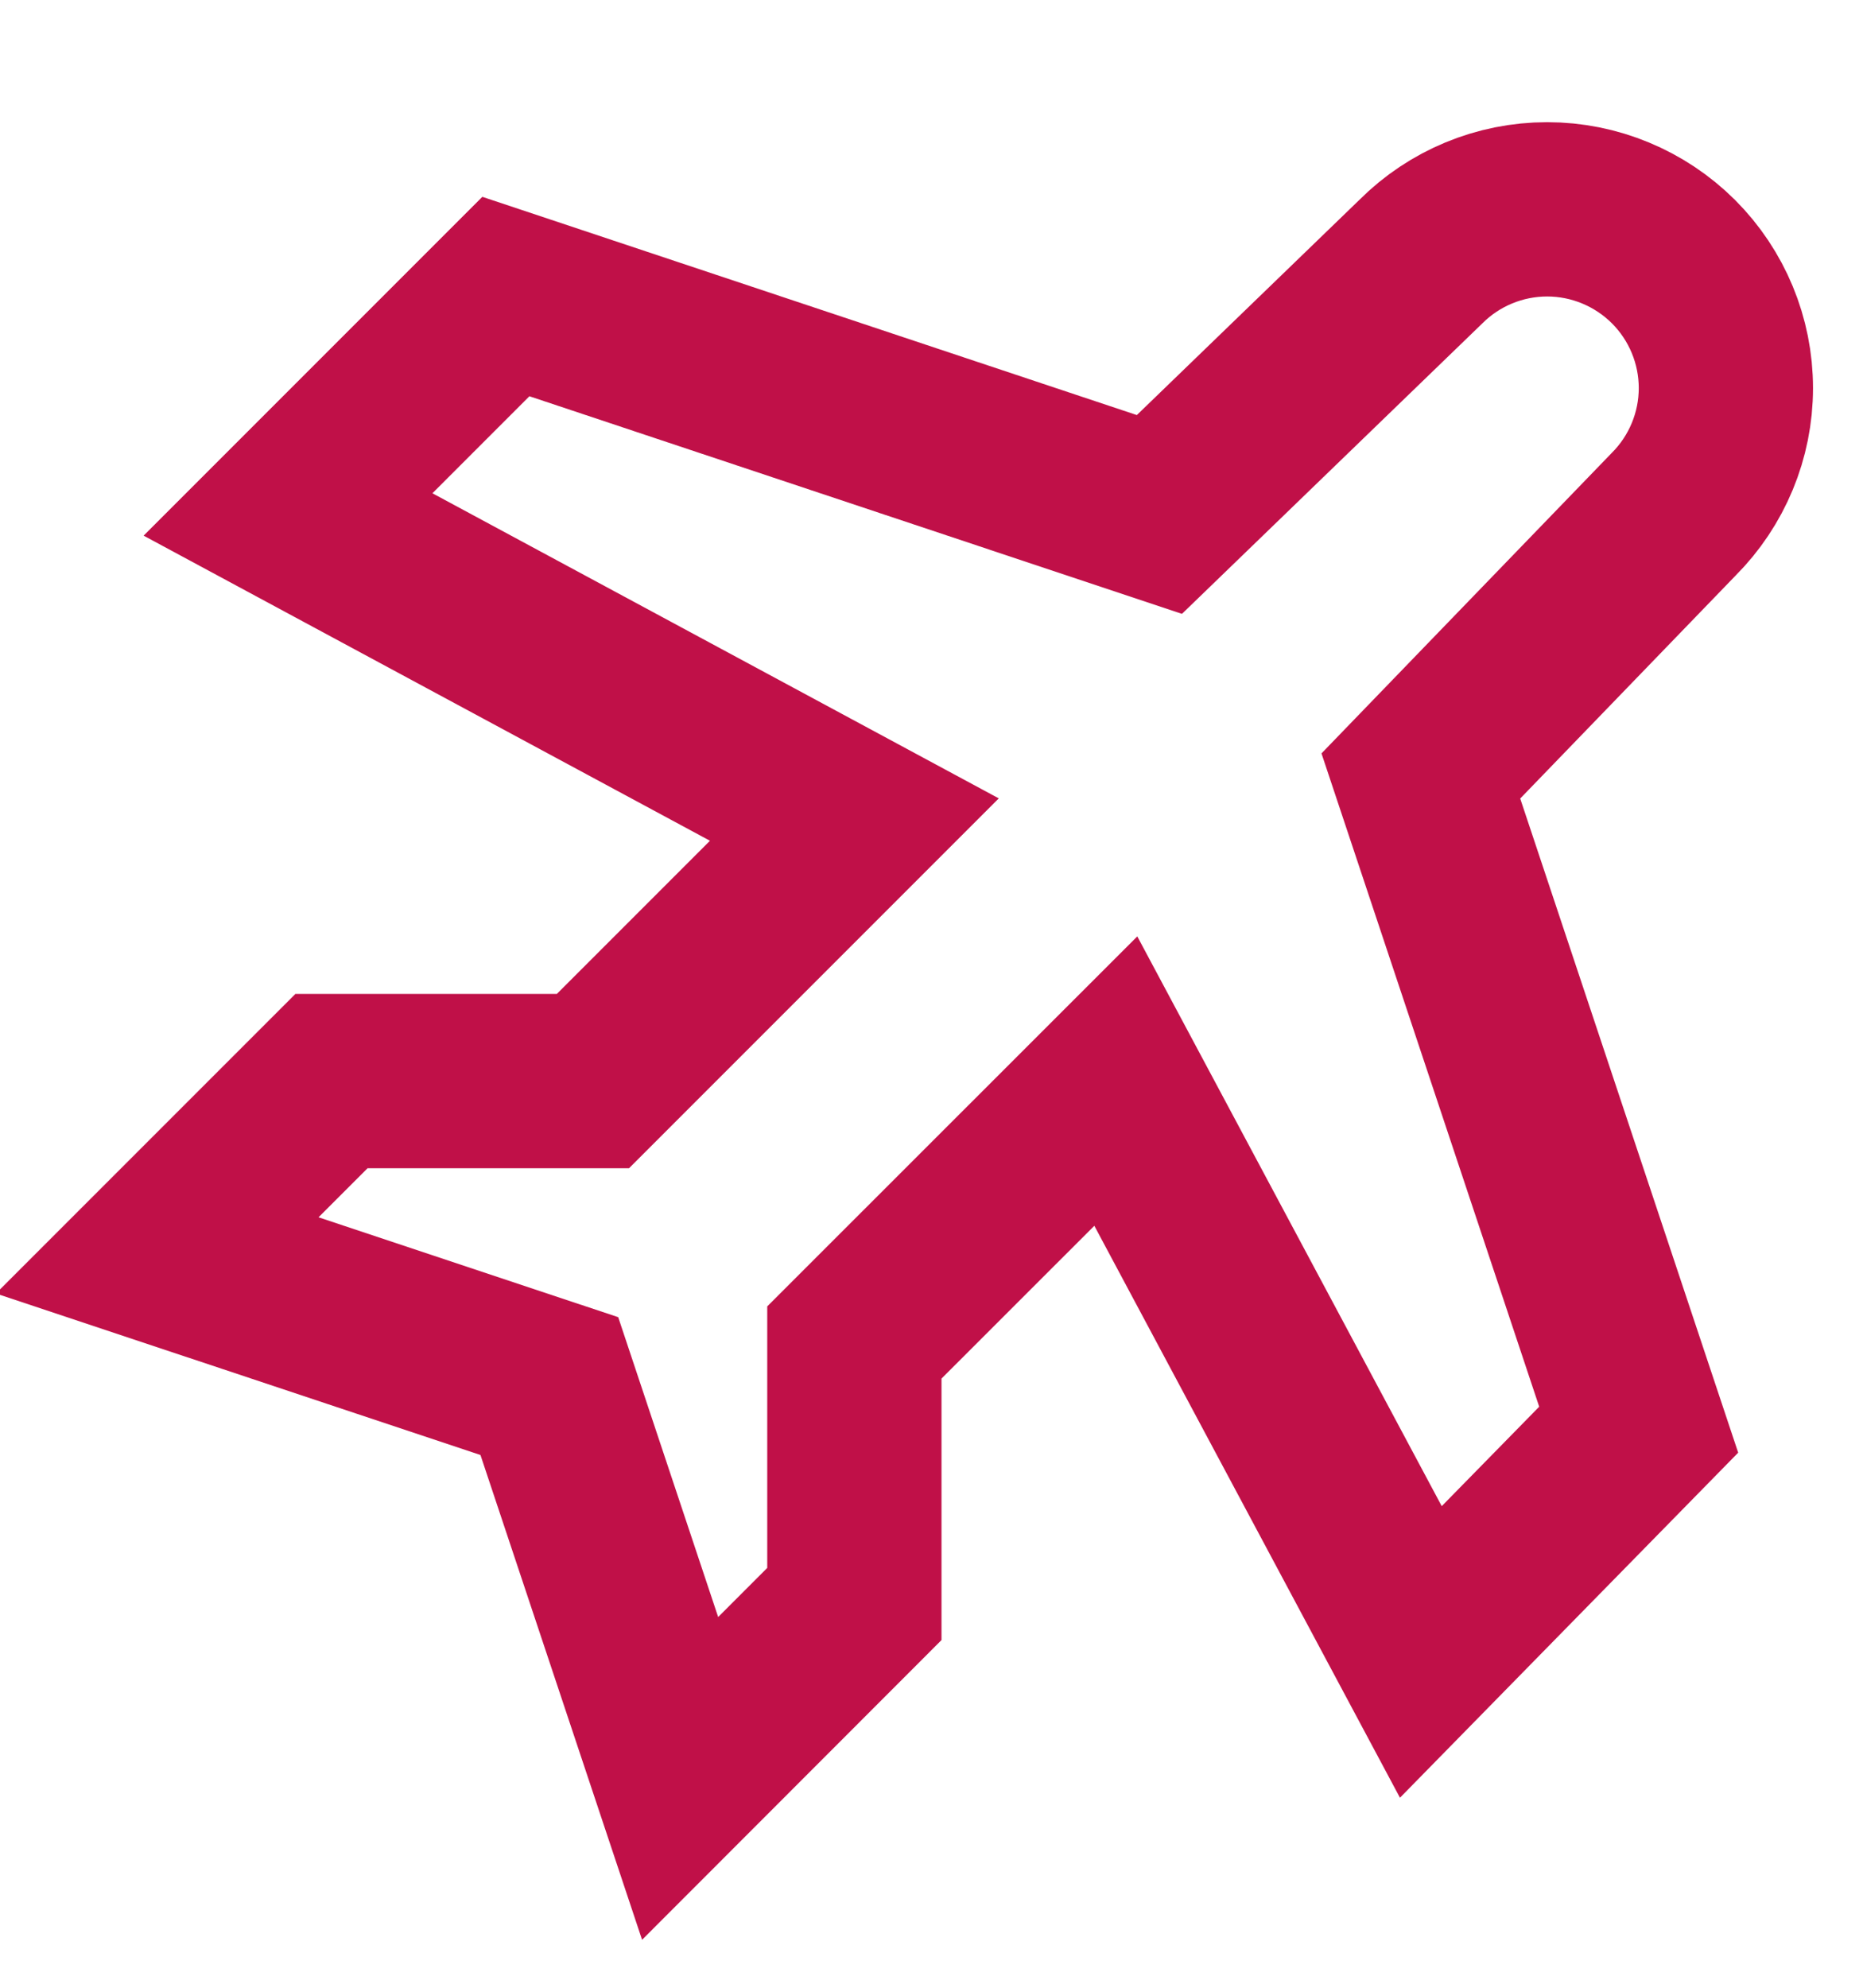
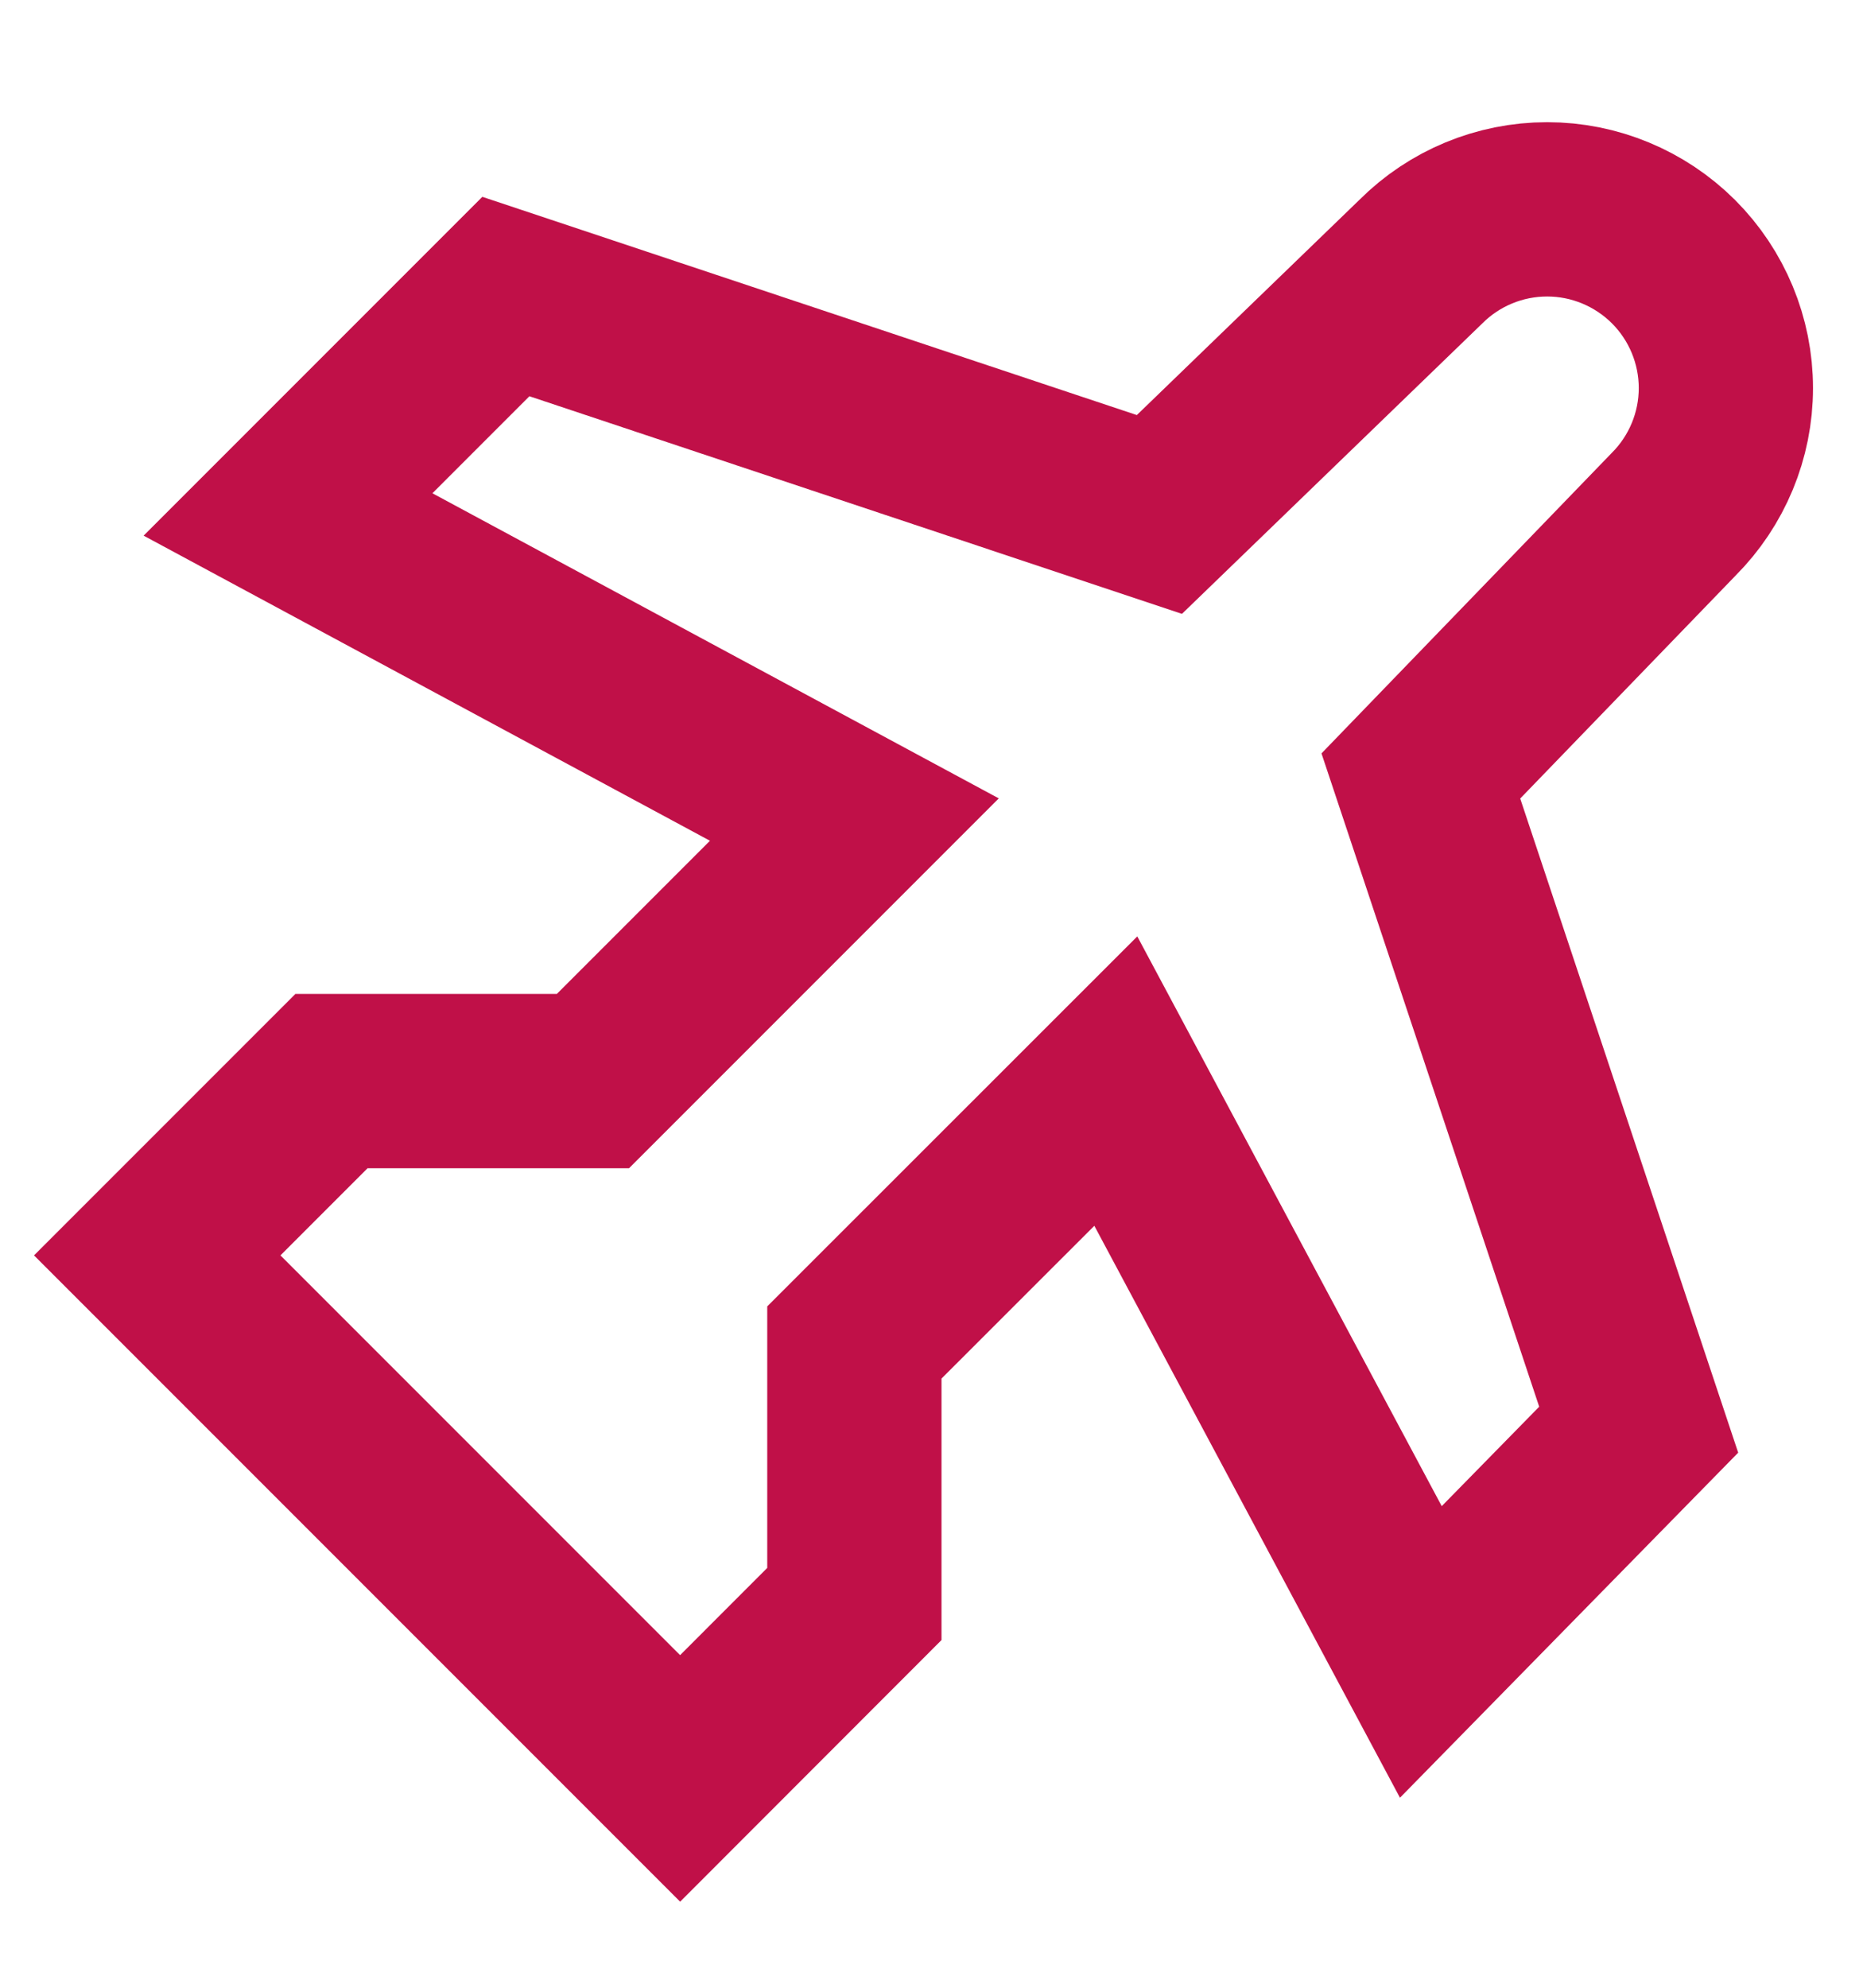
<svg xmlns="http://www.w3.org/2000/svg" width="15" height="16" viewBox="0 0 15 16" fill="none">
-   <path d="M9.335 4.141L11.44 2.106C11.709 1.837 12.075 1.685 12.457 1.685C12.838 1.685 13.204 1.837 13.474 2.106C13.744 2.376 13.896 2.742 13.896 3.124C13.896 3.505 13.744 3.871 13.474 4.141L11.44 6.246L13.194 11.508L11.44 13.297L8.984 8.702L6.879 10.806V12.911L5.476 14.315L4.423 11.157L1.266 10.105L2.669 8.702H4.774L6.879 6.597L2.319 4.141L4.073 2.387L9.335 4.141Z" stroke="#C01048" stroke-width="1.403" strokeLinecap="round" strokeLinejoin="round" />
+   <path d="M9.335 4.141L11.44 2.106C11.709 1.837 12.075 1.685 12.457 1.685C12.838 1.685 13.204 1.837 13.474 2.106C13.744 2.376 13.896 2.742 13.896 3.124C13.896 3.505 13.744 3.871 13.474 4.141L11.44 6.246L13.194 11.508L11.44 13.297L8.984 8.702L6.879 10.806V12.911L5.476 14.315L1.266 10.105L2.669 8.702H4.774L6.879 6.597L2.319 4.141L4.073 2.387L9.335 4.141Z" stroke="#C01048" stroke-width="1.403" strokeLinecap="round" strokeLinejoin="round" />
</svg>